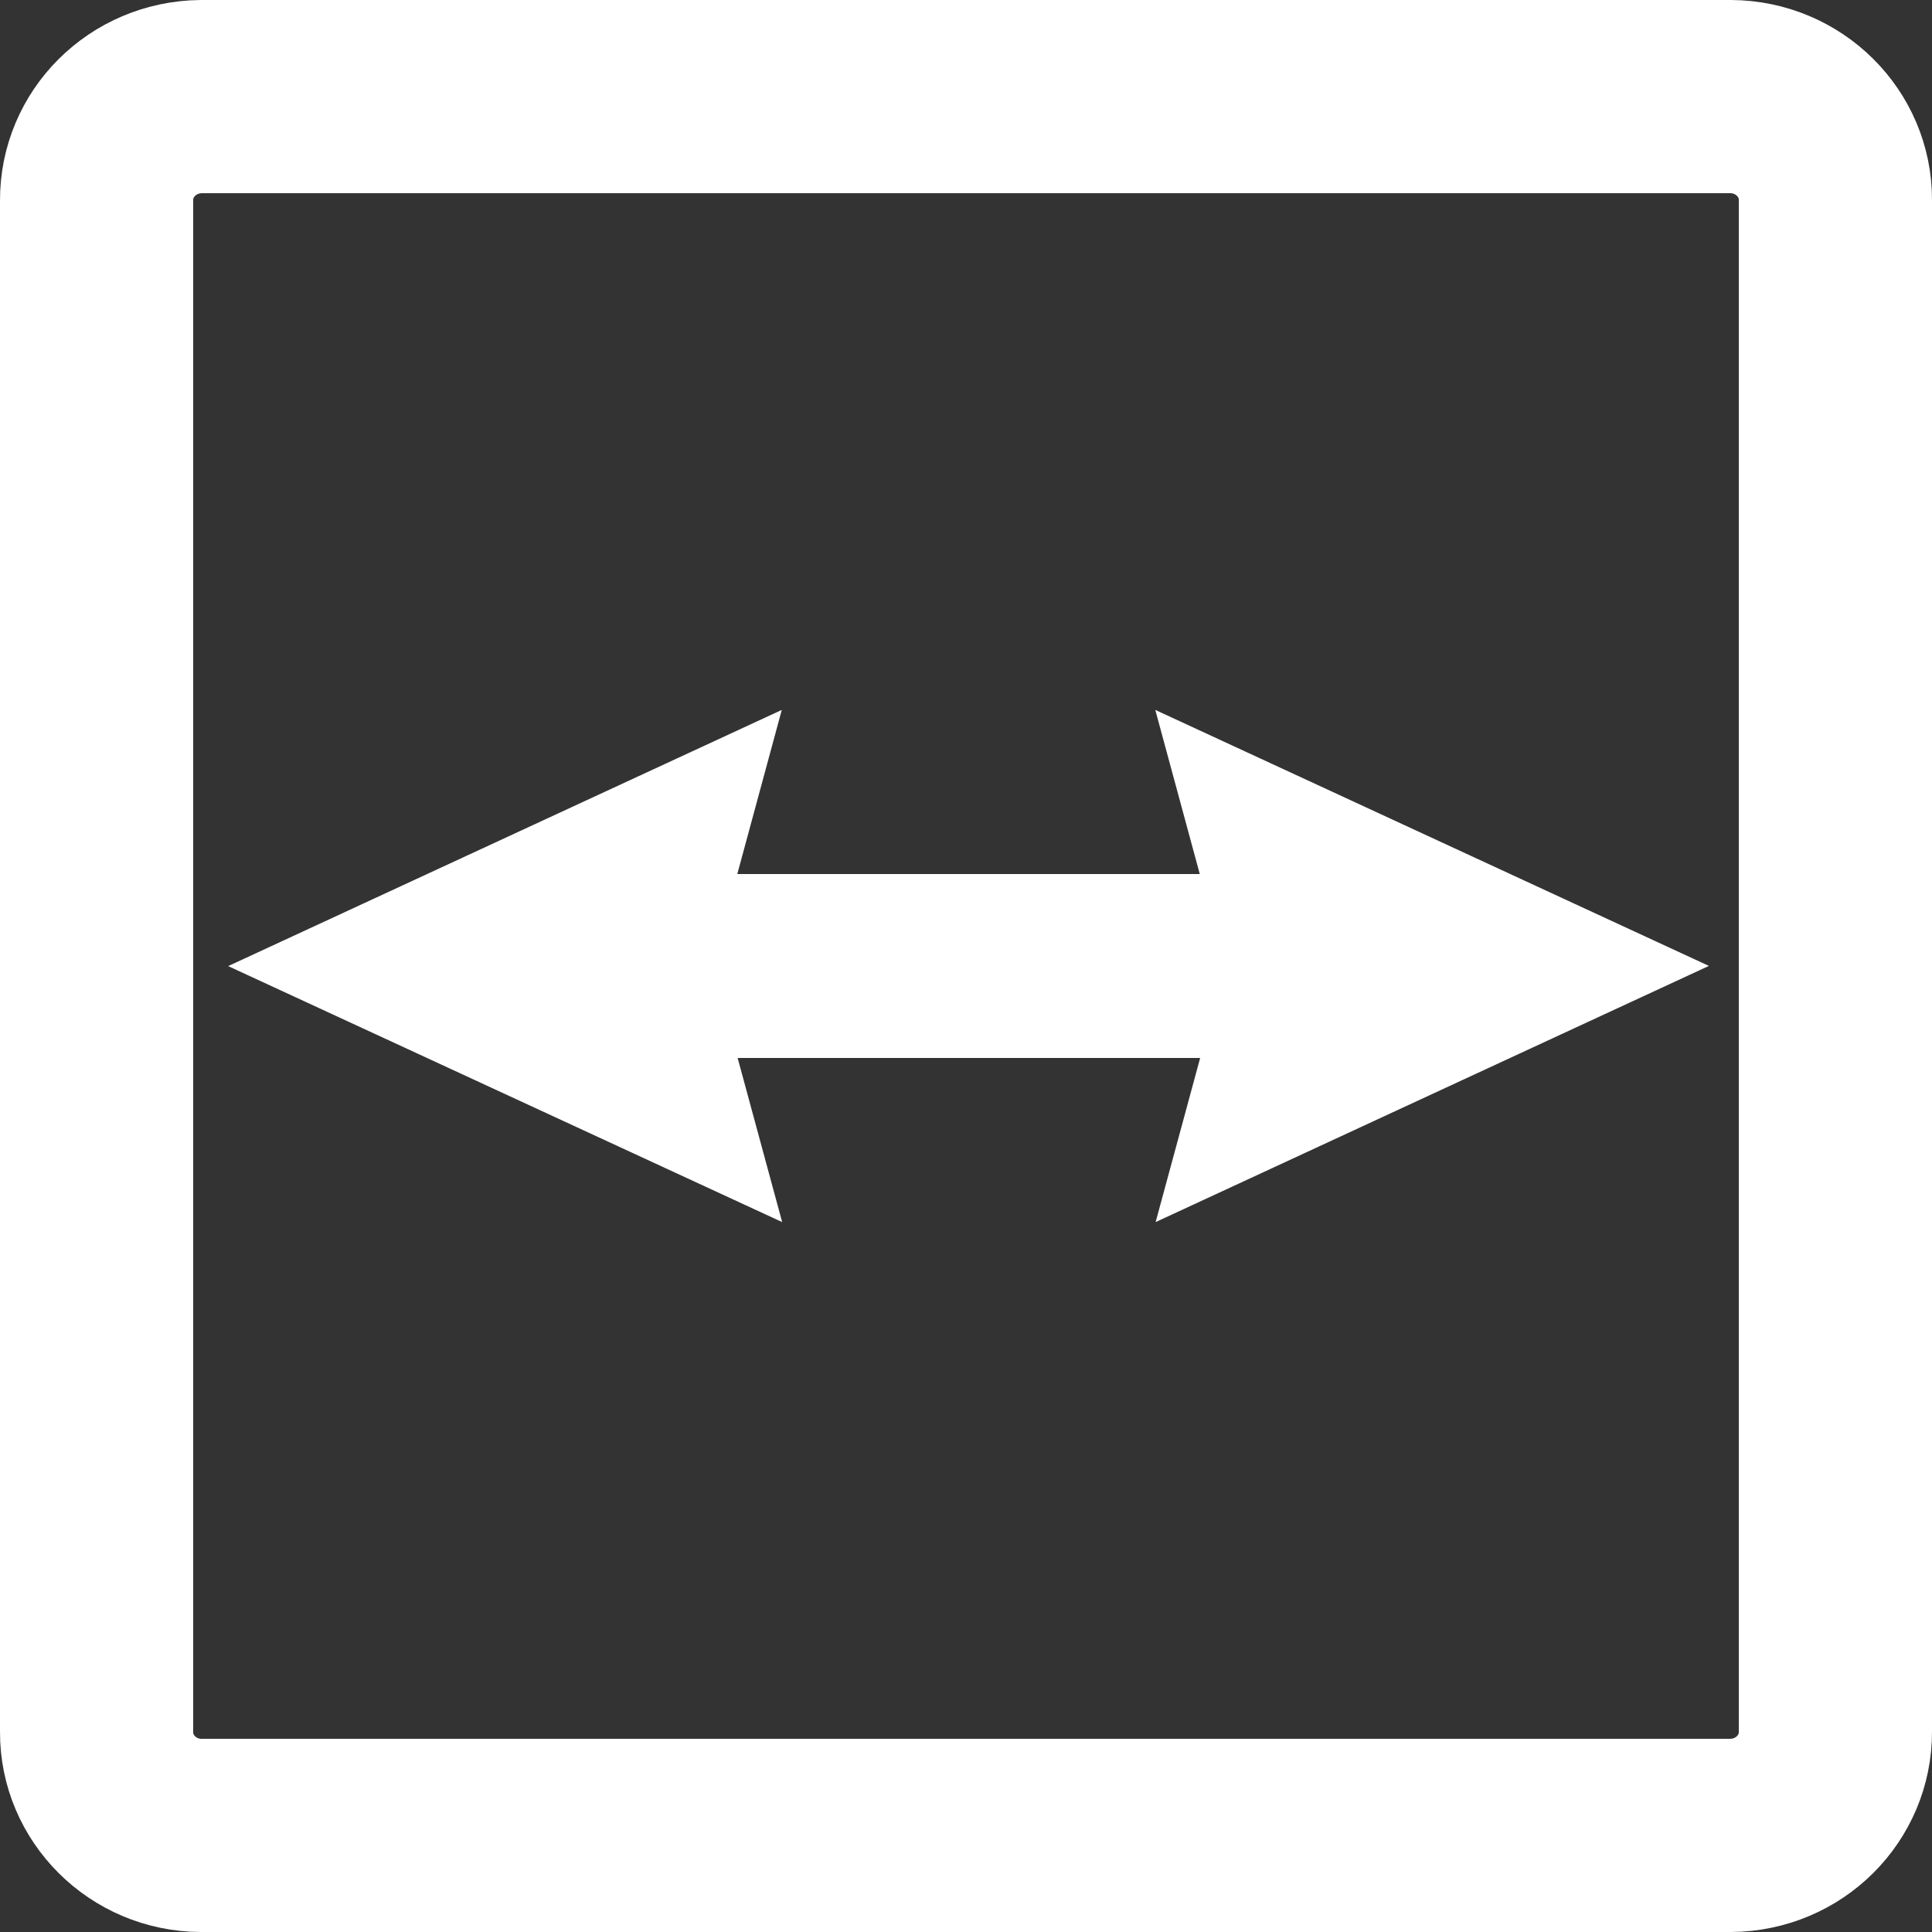
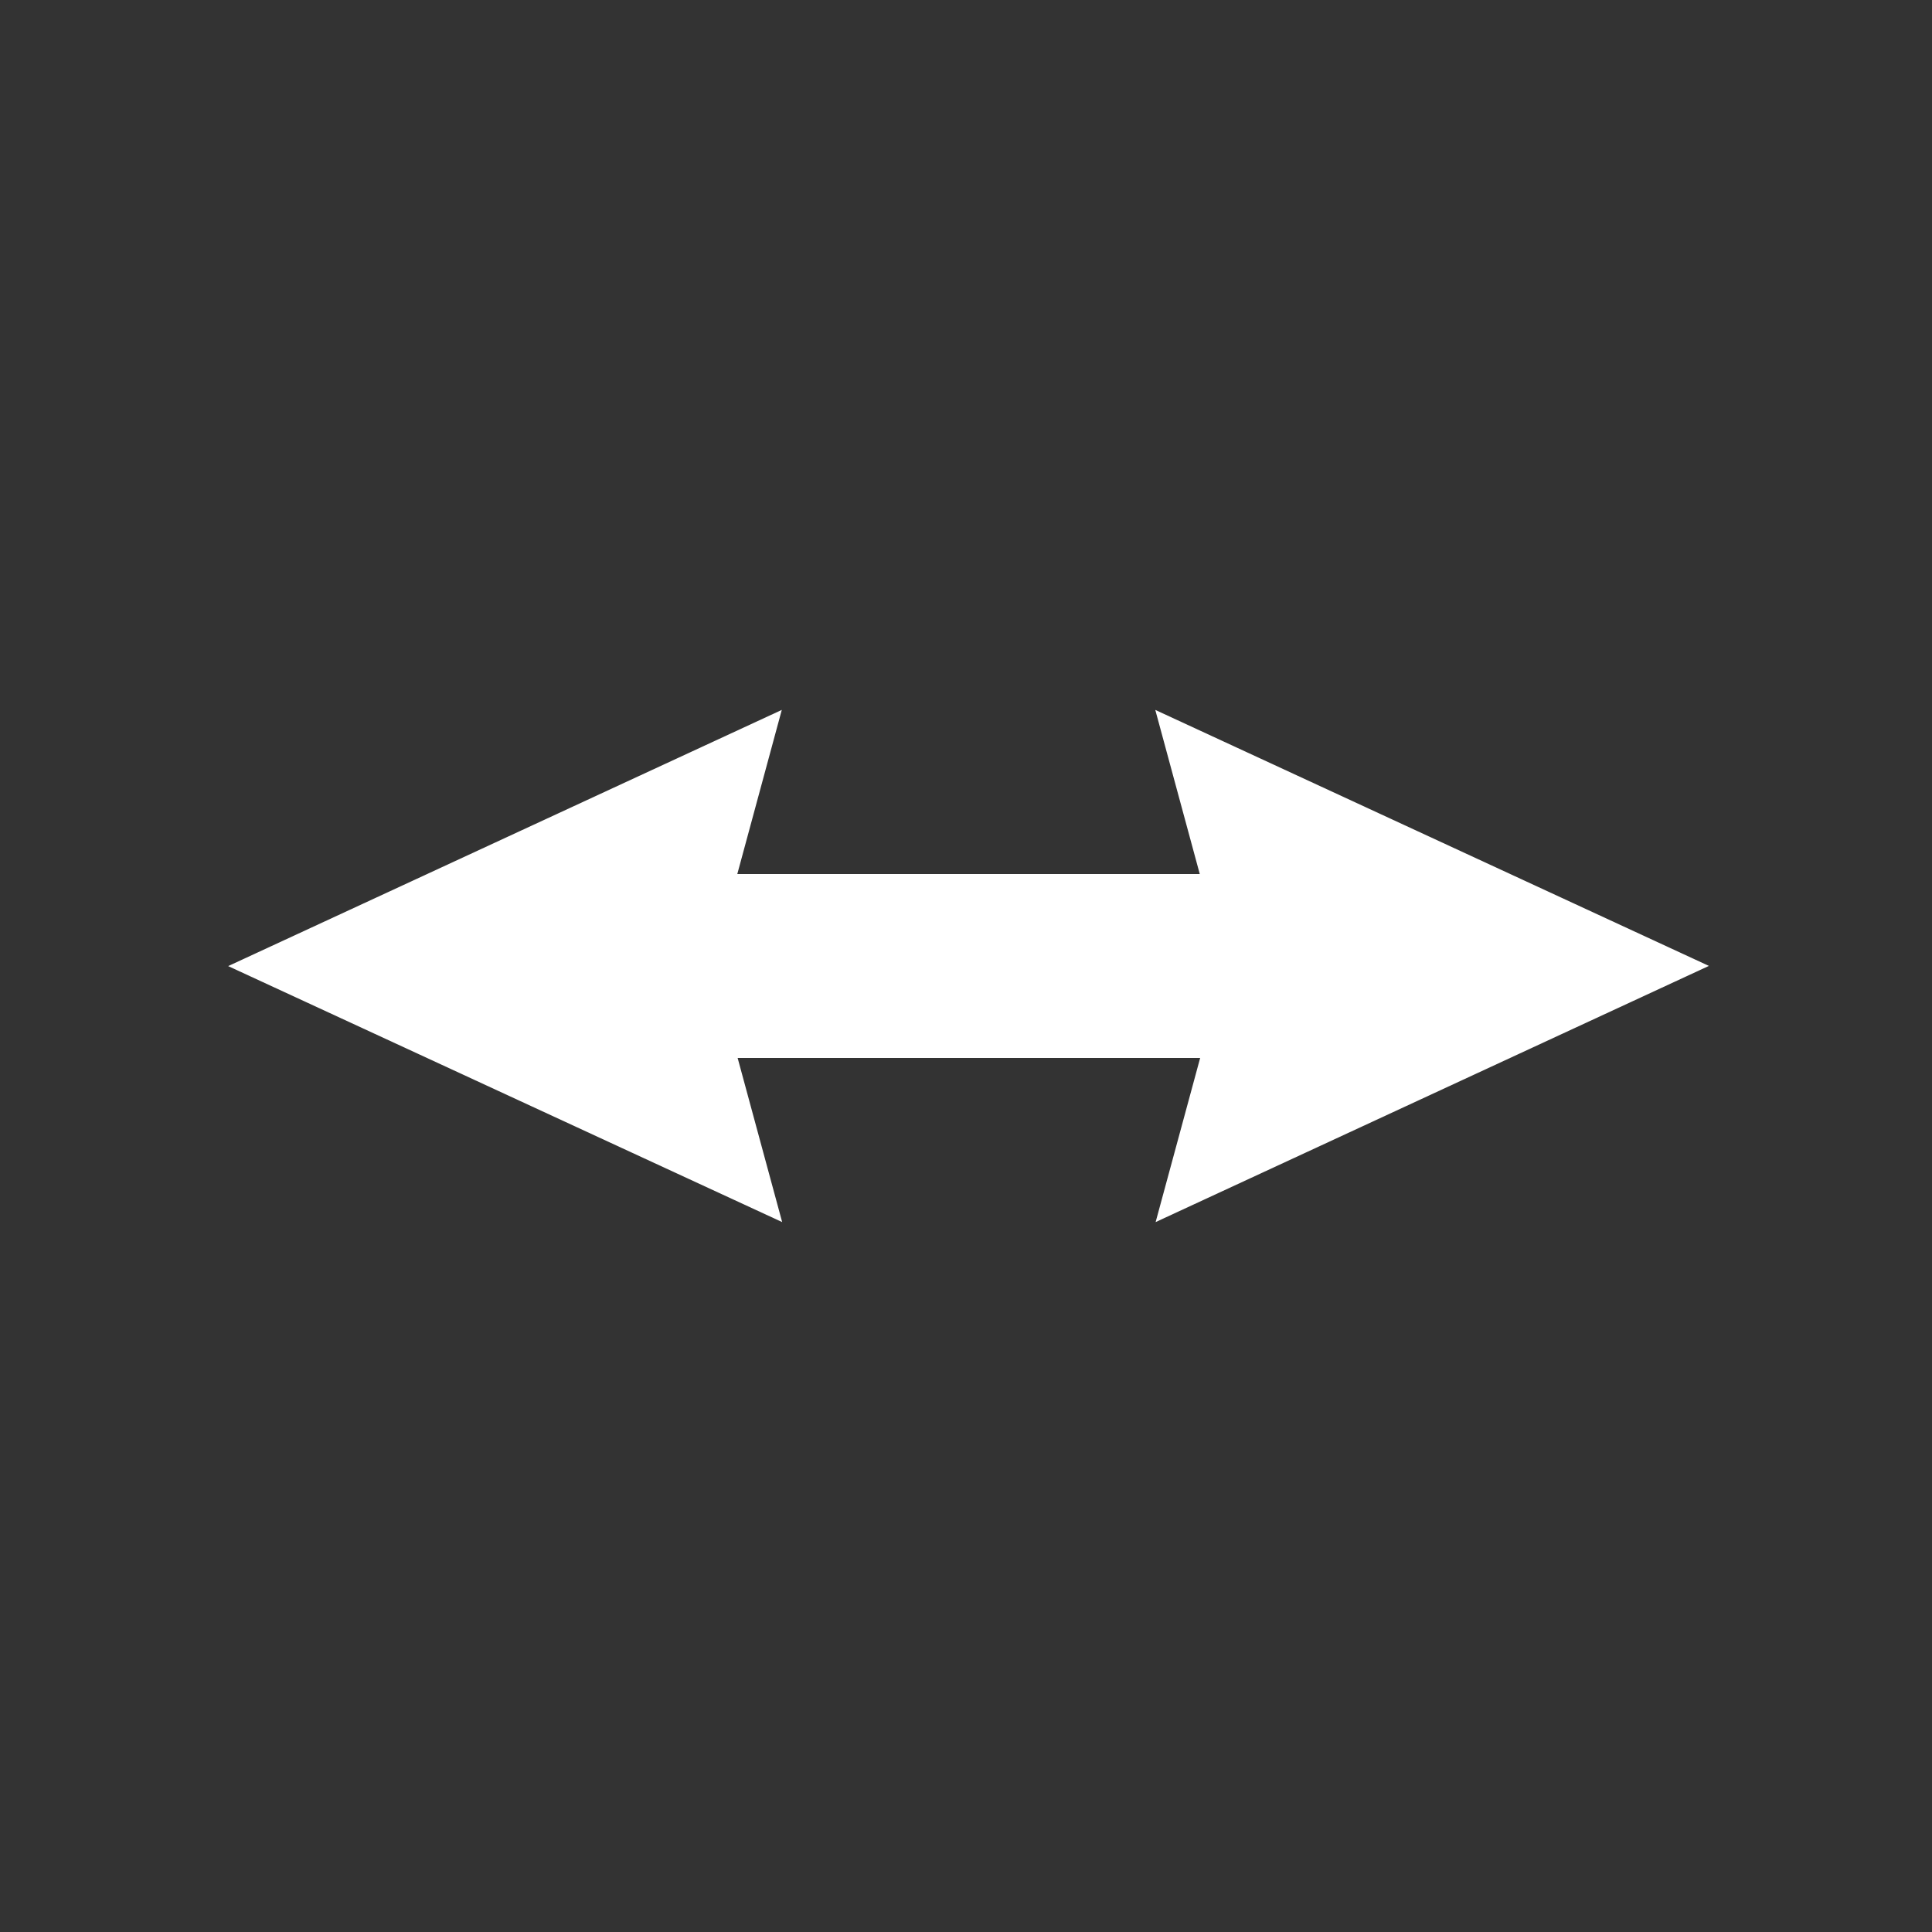
<svg xmlns="http://www.w3.org/2000/svg" width="40px" height="40px" viewBox="0 0 40 40" version="1.1">
  <rect x="0" y="0" width="40" height="40" fill="#333333" stroke="none" />
  <title>Group 2</title>
  <desc>Created with Sketch.</desc>
  <g id="Startseite" stroke="none" stroke-width="1" fill="none" fill-rule="evenodd">
    <g id="Main-Menu" transform="translate(-150, -826)" fill-rule="nonzero">
      <g id="MAIN-MENU">
        <g id="Group-5" transform="translate(100, 796)">
          <g id="Group-2" transform="translate(50, 30)">
-             <path d="M35.82,2 L4.16,2 C2.951,2.016 1.994,2.977 2,4.152 L2,35.858 C1.994,37.027 2.96,37.992 4.156,38 L35.83,38 C37.04,37.992 38.006,37.027 38,35.848 L38,4.142 C38.006,2.972 37.036,2.006 35.832,2 C35.829,2 35.829,2 35.826,2 C35.823,2 35.823,2 35.82,2 Z" id="path87" stroke="#FFFFFF" stroke-width="4" />
            <polyline id="path89" fill="#FFFFFF" points="35.381 19.998 23.919 14.698 24.84 18.096 15.265 18.096 16.186 14.698 4.724 20.002 16.194 25.302 15.272 21.904 24.848 21.904 23.926 25.302 35.381 19.998" />
          </g>
        </g>
      </g>
    </g>
  </g>
</svg>